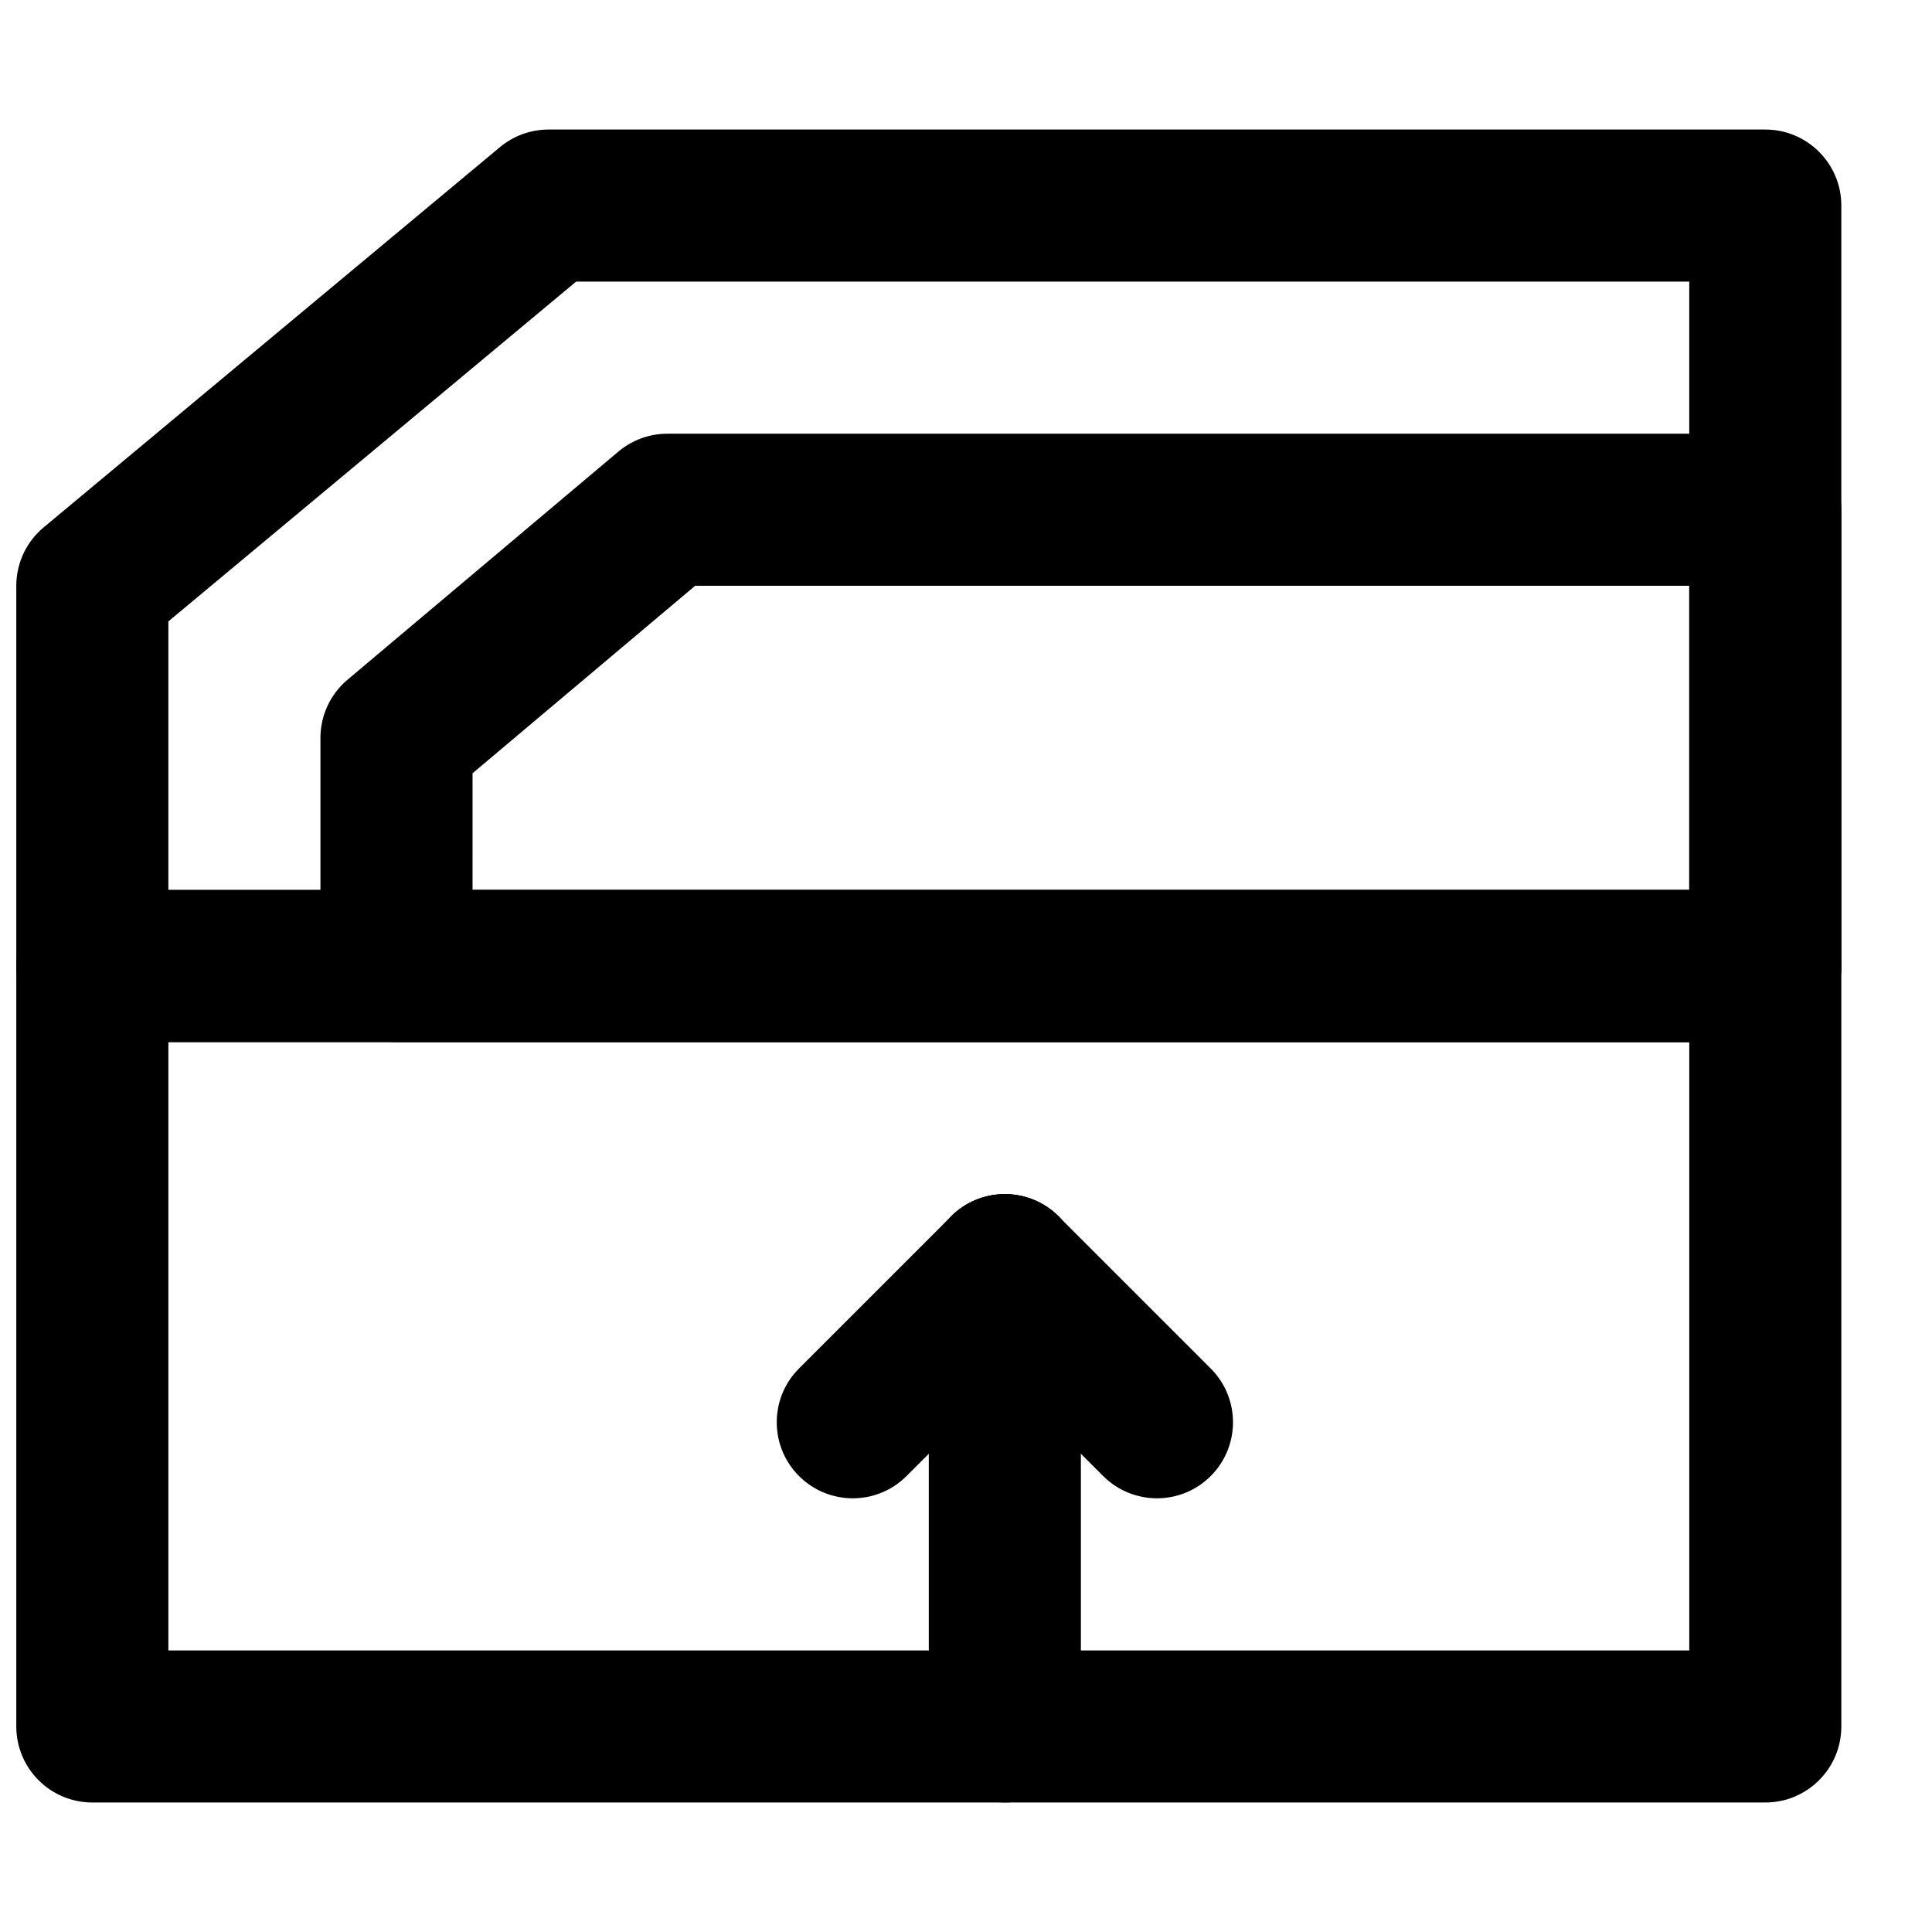
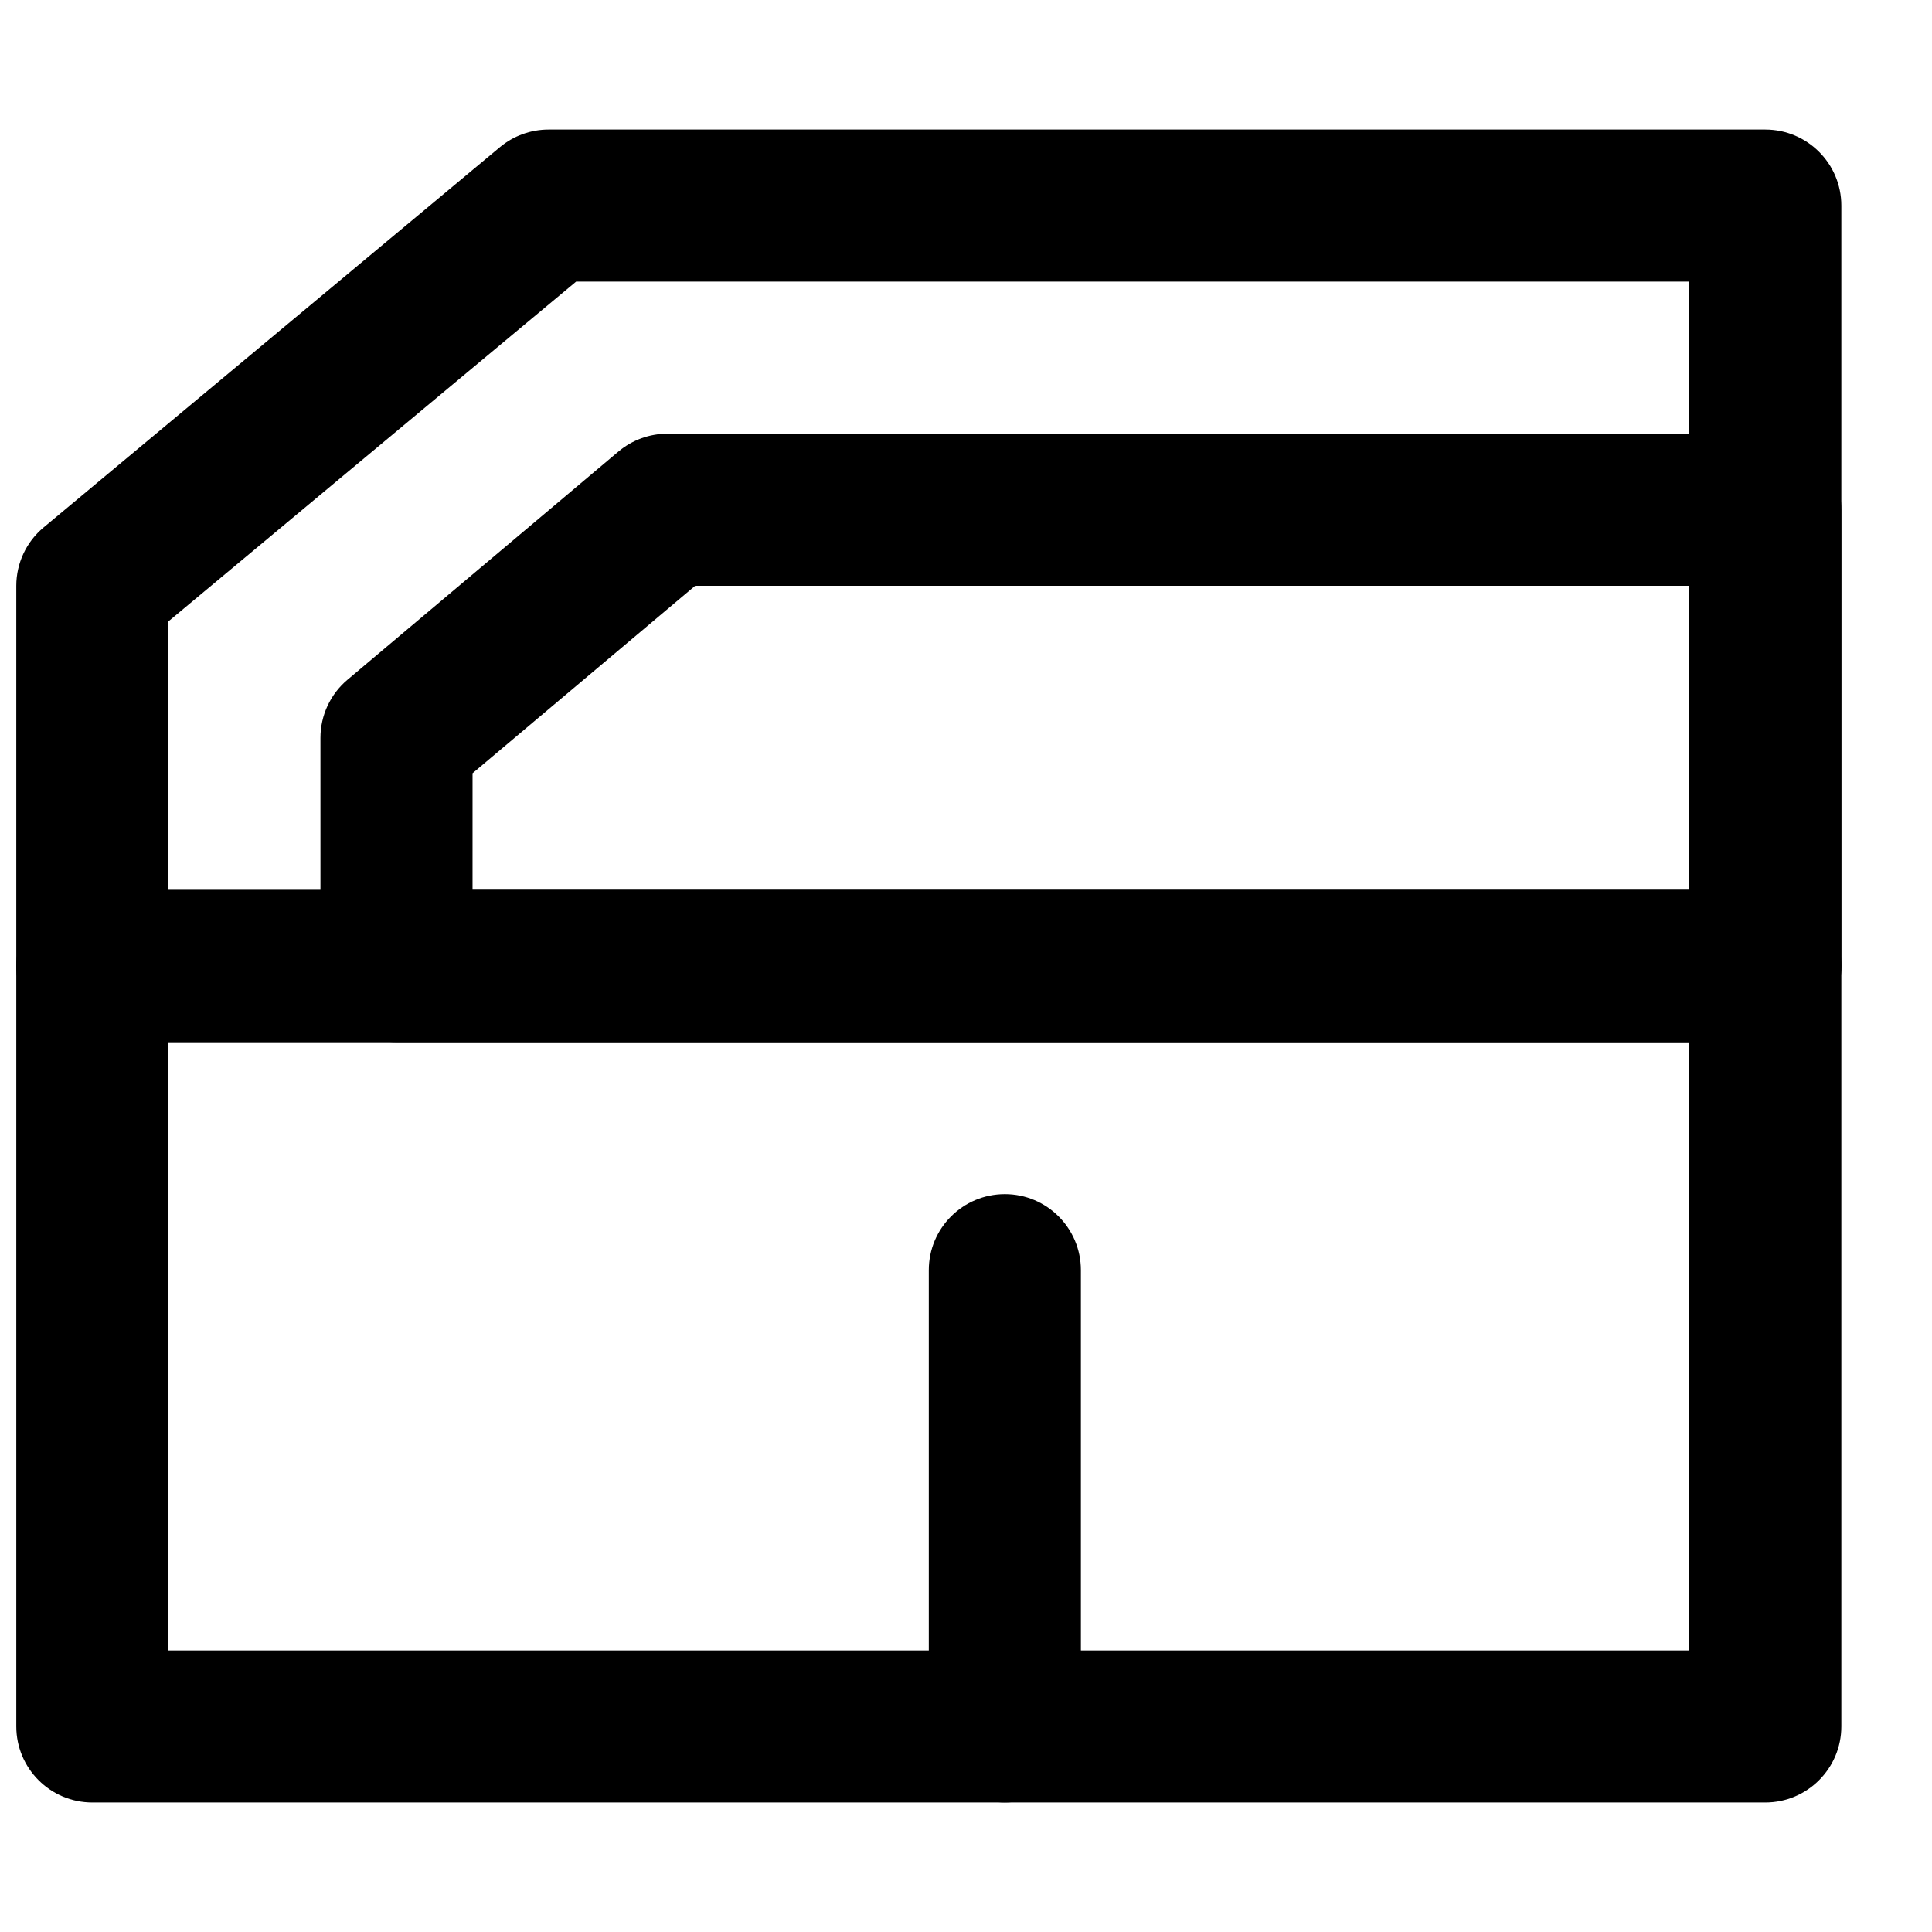
<svg xmlns="http://www.w3.org/2000/svg" width="800px" height="800px" version="1.1" viewBox="144 144 512 512">
  <defs>
    <clipPath id="b">
      <path d="m148.09 379h483.91v243h-483.91z" />
    </clipPath>
    <clipPath id="a">
      <path d="m148.09 178h483.91v243h-483.91z" />
    </clipPath>
  </defs>
  <g clip-path="url(#b)">
    <path d="m168.47 621.68h443.35c11.129 0 20.152-9.023 20.152-20.152v-201.52c0-11.133-9.023-20.152-20.152-20.152h-443.35c-11.129 0-20.152 9.02-20.152 20.152v201.52c0 11.129 9.023 20.152 20.152 20.152zm20.152-201.52h403.05v161.22h-403.05z" fill-rule="evenodd" />
  </g>
  <g clip-path="url(#a)">
    <path d="m188.62 379.85v-71.172l108.06-90.047h294.99v161.22zm423.2 40.305c11.133 0 20.152-9.023 20.152-20.152v-201.52c0-11.133-9.02-20.152-20.152-20.152h-322.44c-4.715 0-9.277 1.652-12.898 4.668l-120.91 100.76c-4.598 3.828-7.254 9.5-7.254 15.484v100.76c0 11.129 9.023 20.152 20.152 20.152z" fill-rule="evenodd" />
  </g>
  <path d="m269.23 348.92 58.988-49.68h263.45v80.609h-322.44zm-40.305 51.082c0 11.129 9.023 20.152 20.152 20.152h362.74c11.133 0 20.152-9.023 20.152-20.152v-120.91c0-11.133-9.02-20.152-20.152-20.152h-290.96c-4.75 0-9.348 1.676-12.984 4.738l-71.781 60.457c-4.547 3.828-7.172 9.469-7.172 15.414z" fill-rule="evenodd" />
  <path d="m390.14 480.61v120.91c0 11.129 9.023 20.152 20.152 20.152 11.133 0 20.152-9.023 20.152-20.152v-120.91c0-11.133-9.02-20.152-20.152-20.152-11.129 0-20.152 9.02-20.152 20.152z" fill-rule="evenodd" />
-   <path d="m396.05 494.86 40.305 40.305c7.871 7.867 20.633 7.867 28.5 0 7.871-7.871 7.871-20.633 0-28.5l-40.305-40.305c-7.867-7.871-20.629-7.871-28.5 0-7.867 7.867-7.867 20.629 0 28.5z" fill-rule="evenodd" />
-   <path d="m396.05 466.36-40.305 40.305c-7.867 7.867-7.867 20.629 0 28.5 7.871 7.867 20.633 7.867 28.5 0l40.305-40.305c7.871-7.871 7.871-20.633 0-28.5-7.867-7.871-20.629-7.871-28.5 0z" fill-rule="evenodd" />
</svg>